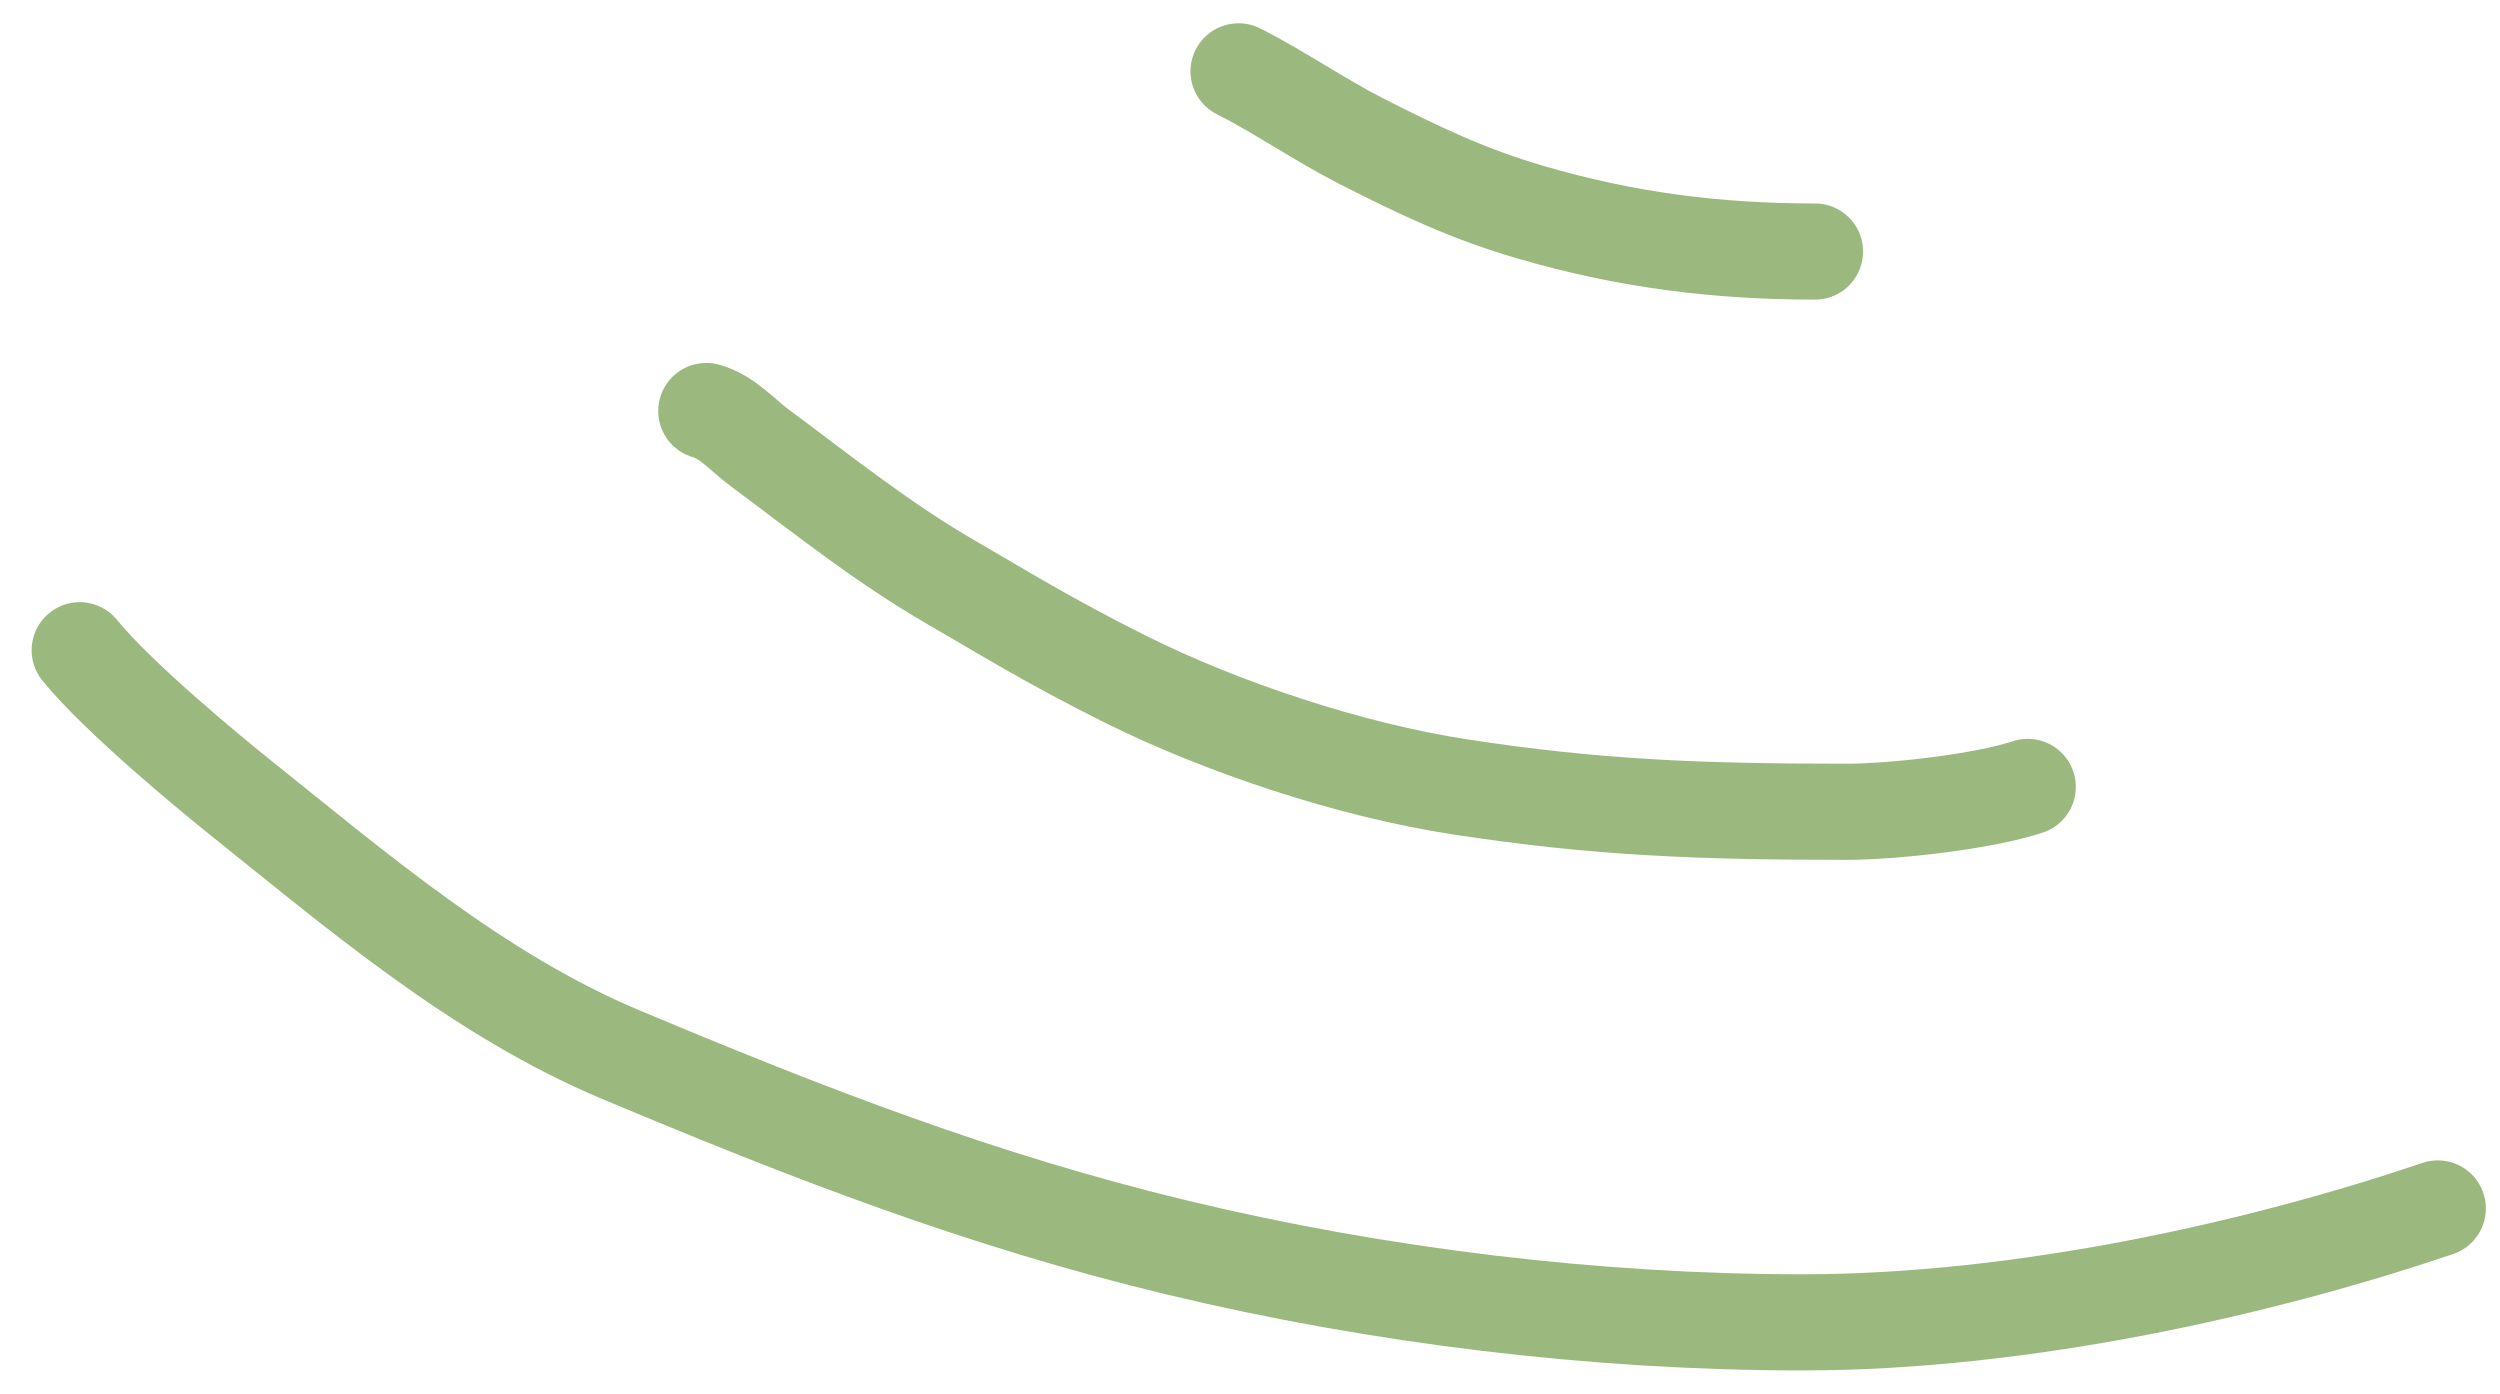
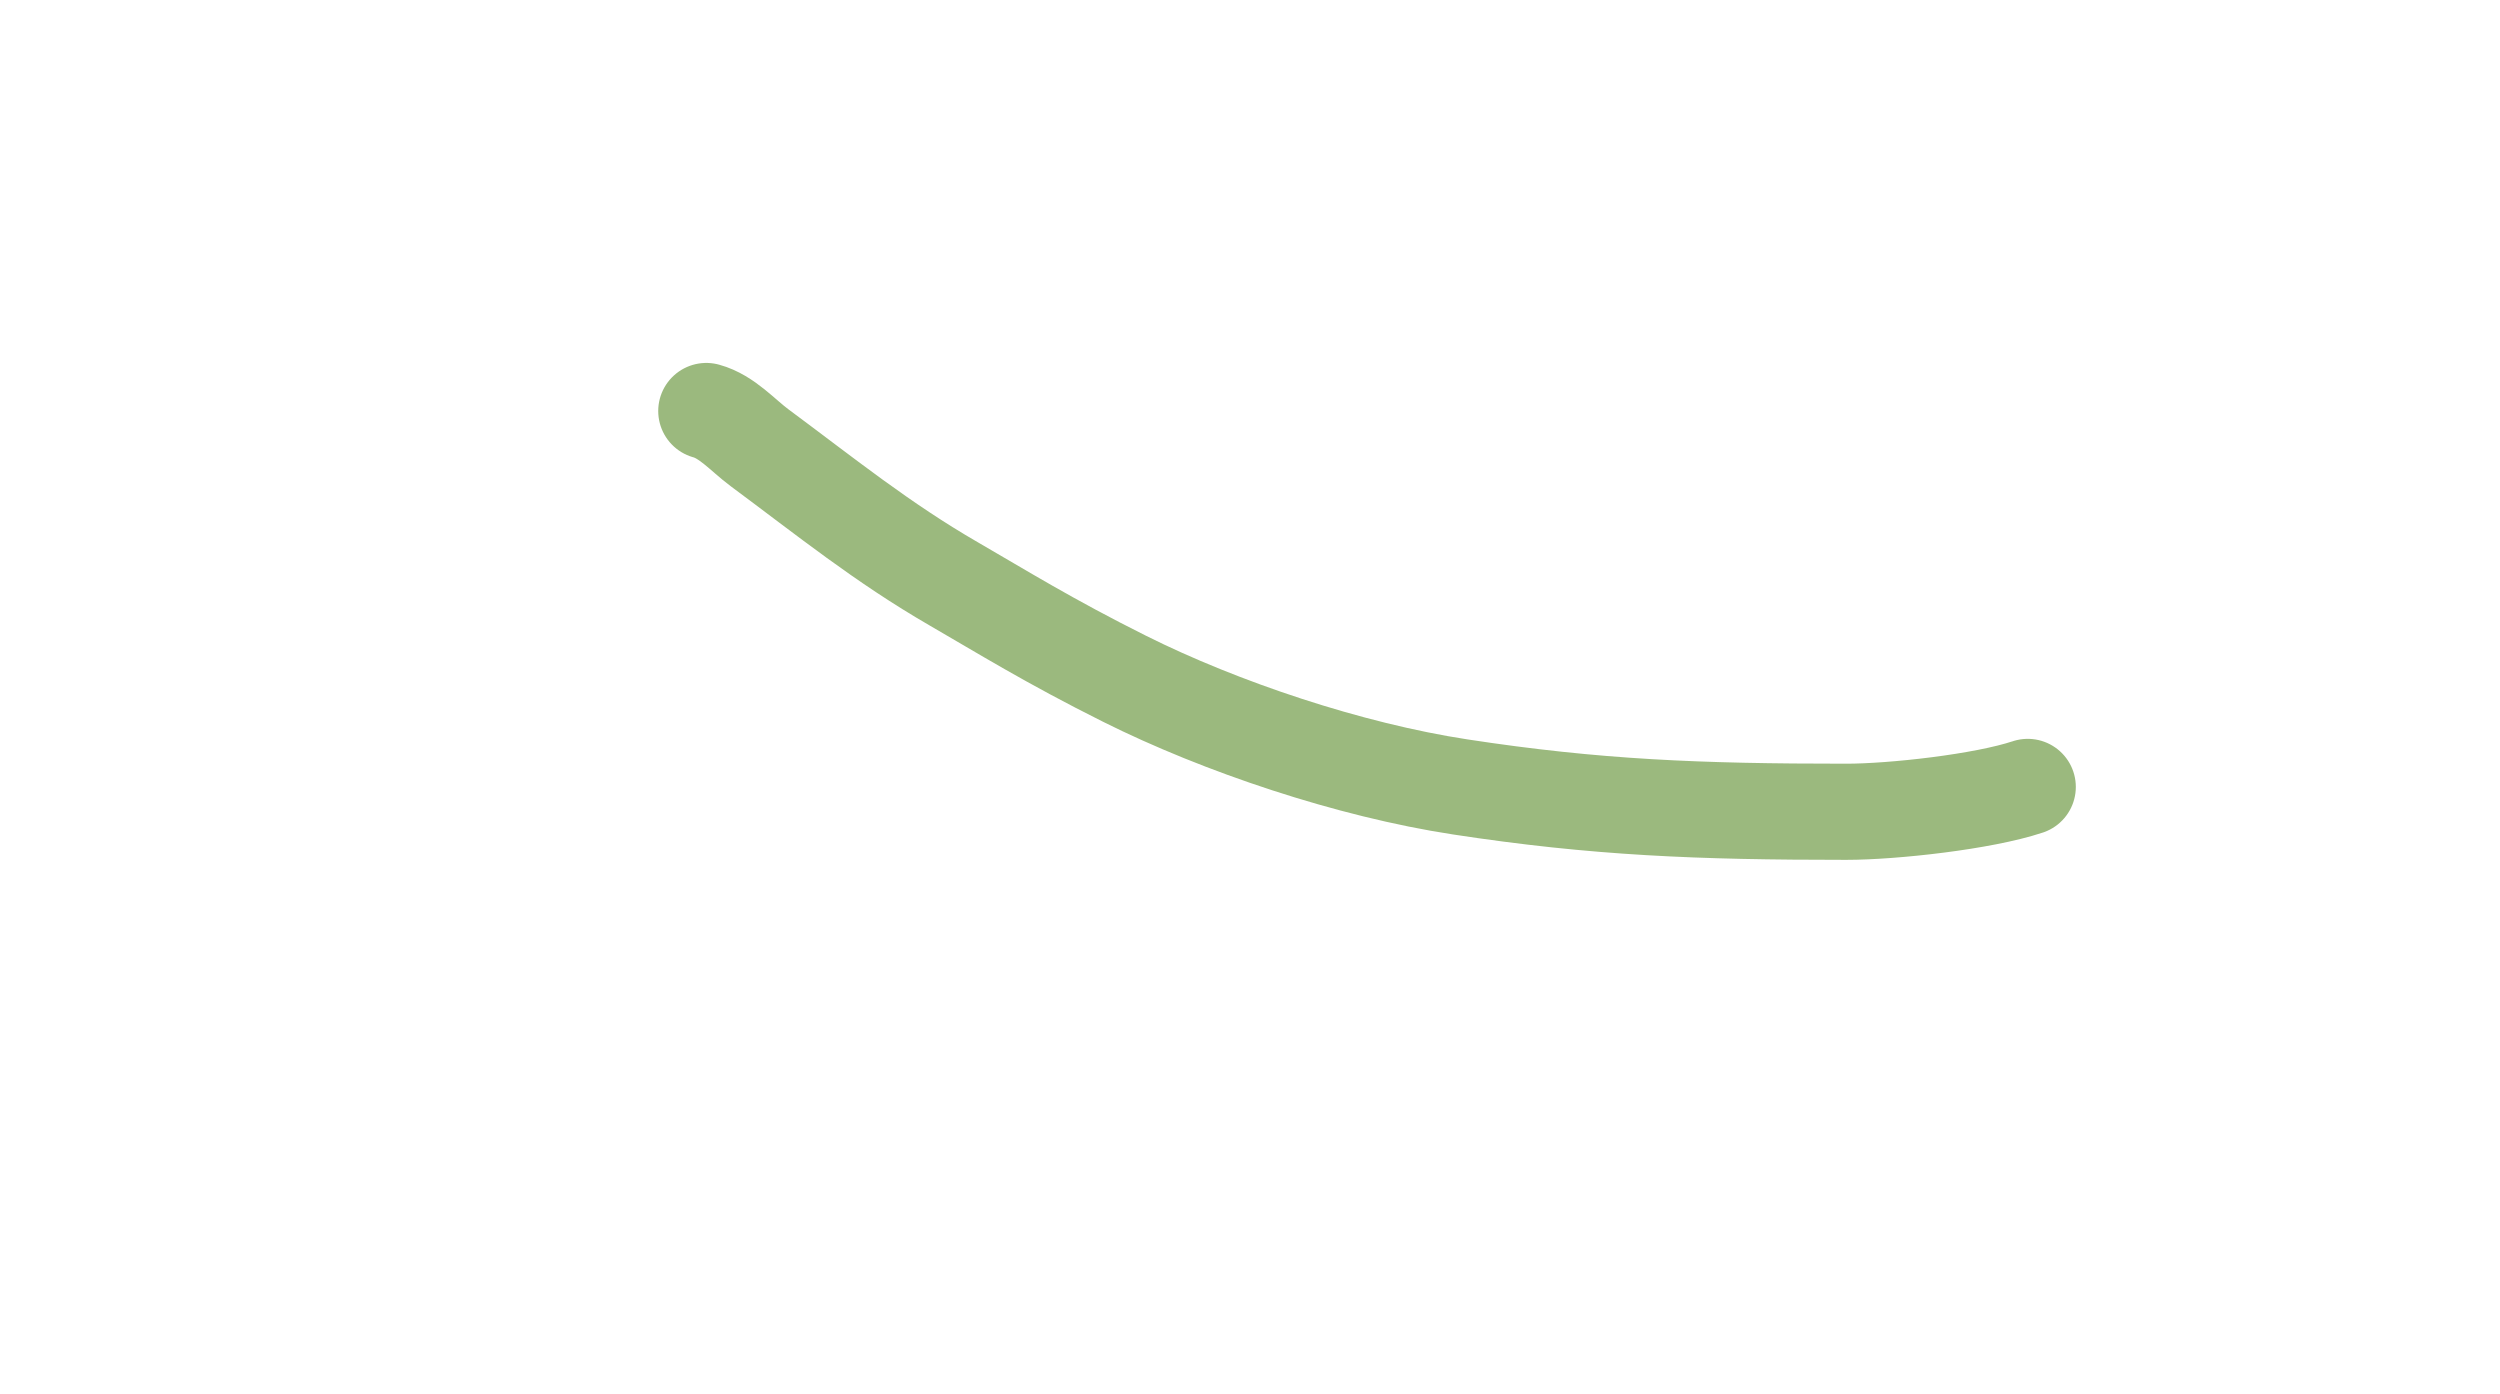
<svg xmlns="http://www.w3.org/2000/svg" width="52" height="29" viewBox="0 0 52 29" fill="none">
-   <path d="M1.658 13.525C2.464 14.516 4.392 16.101 4.923 16.527C7.408 18.517 9.941 20.691 12.913 21.937C16.794 23.564 20.37 24.96 24.497 25.952C28.674 26.956 33.183 27.505 37.489 27.505C42.115 27.505 47.087 26.363 50.706 25.136" stroke="#9BB97E" stroke-width="2" stroke-linecap="round" />
  <path d="M14.691 8.549C15.121 8.666 15.451 9.055 15.797 9.312C17.181 10.338 18.35 11.285 19.84 12.146C20.827 12.716 21.814 13.331 23.394 14.12C25.388 15.117 28.07 16.016 30.372 16.368C33.204 16.801 35.331 16.885 38.4 16.885C39.378 16.885 41.25 16.677 42.177 16.368" stroke="#9BB97E" stroke-width="2" stroke-linecap="round" />
-   <path d="M25.762 1.484C26.552 1.879 27.5 2.521 28.274 2.915C29.509 3.544 30.527 4.033 31.842 4.416C33.826 4.995 35.705 5.232 37.752 5.232" stroke="#9BB97E" stroke-width="2" stroke-linecap="round" />
</svg>